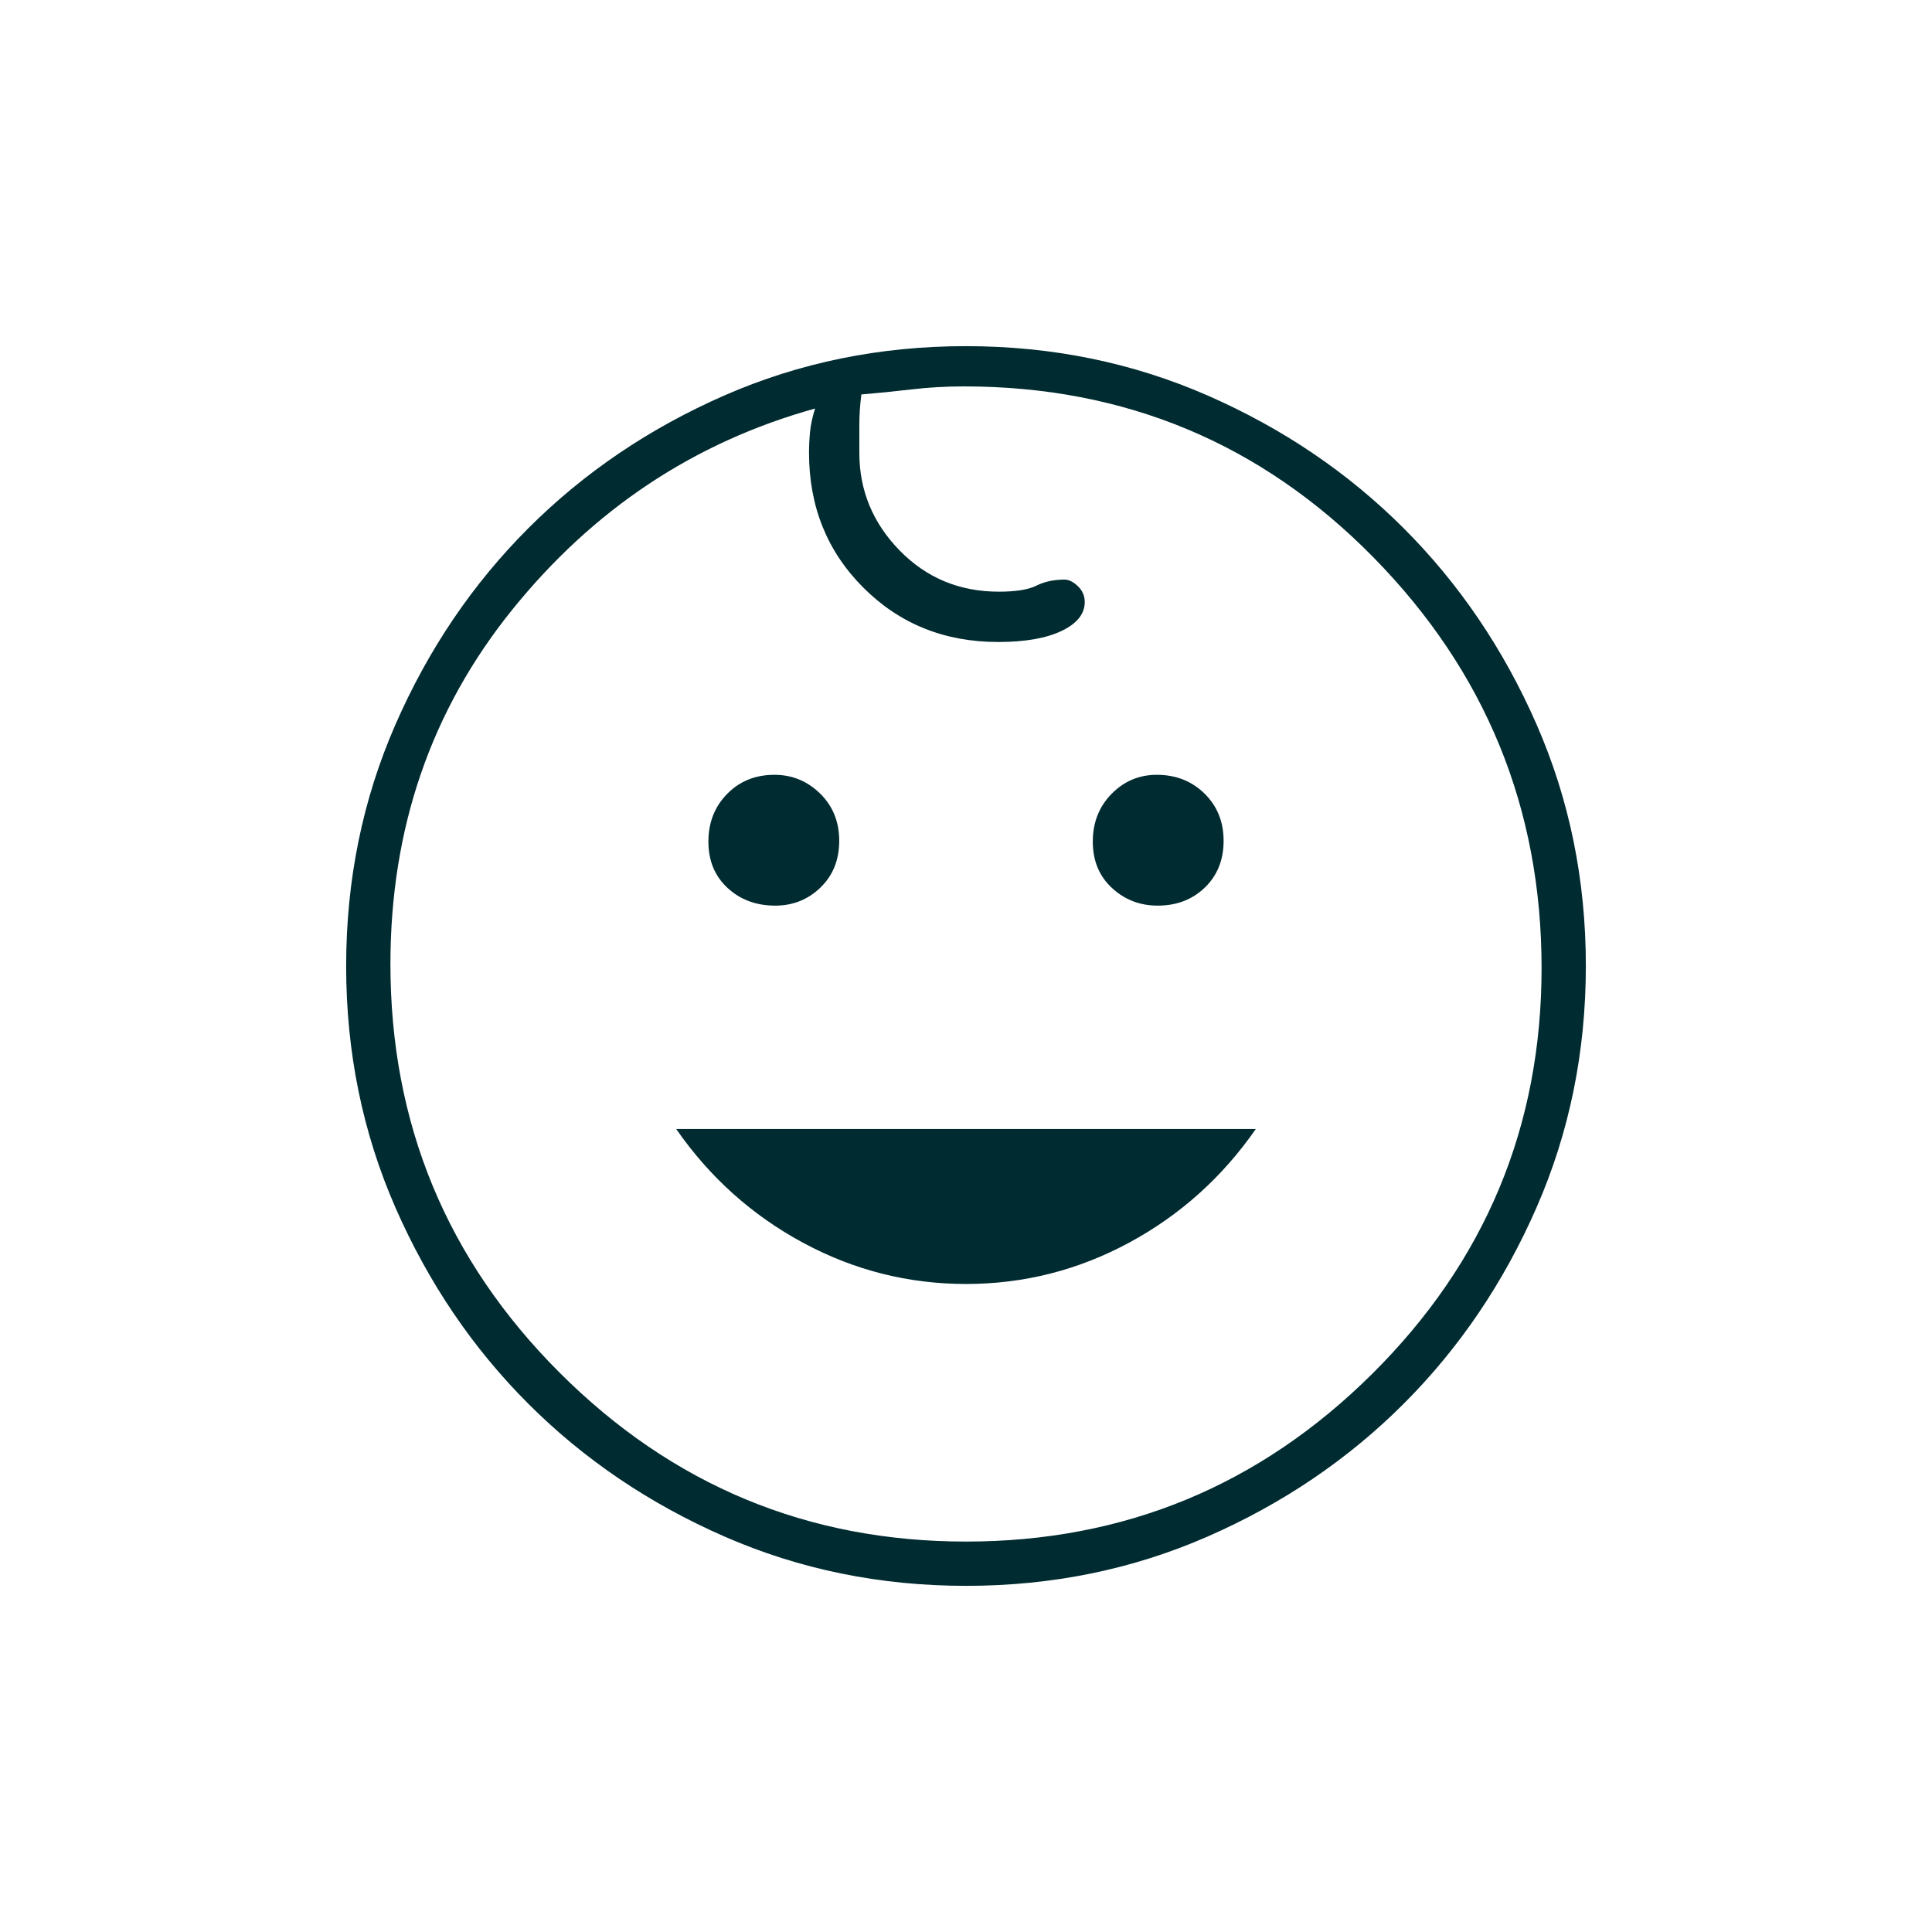
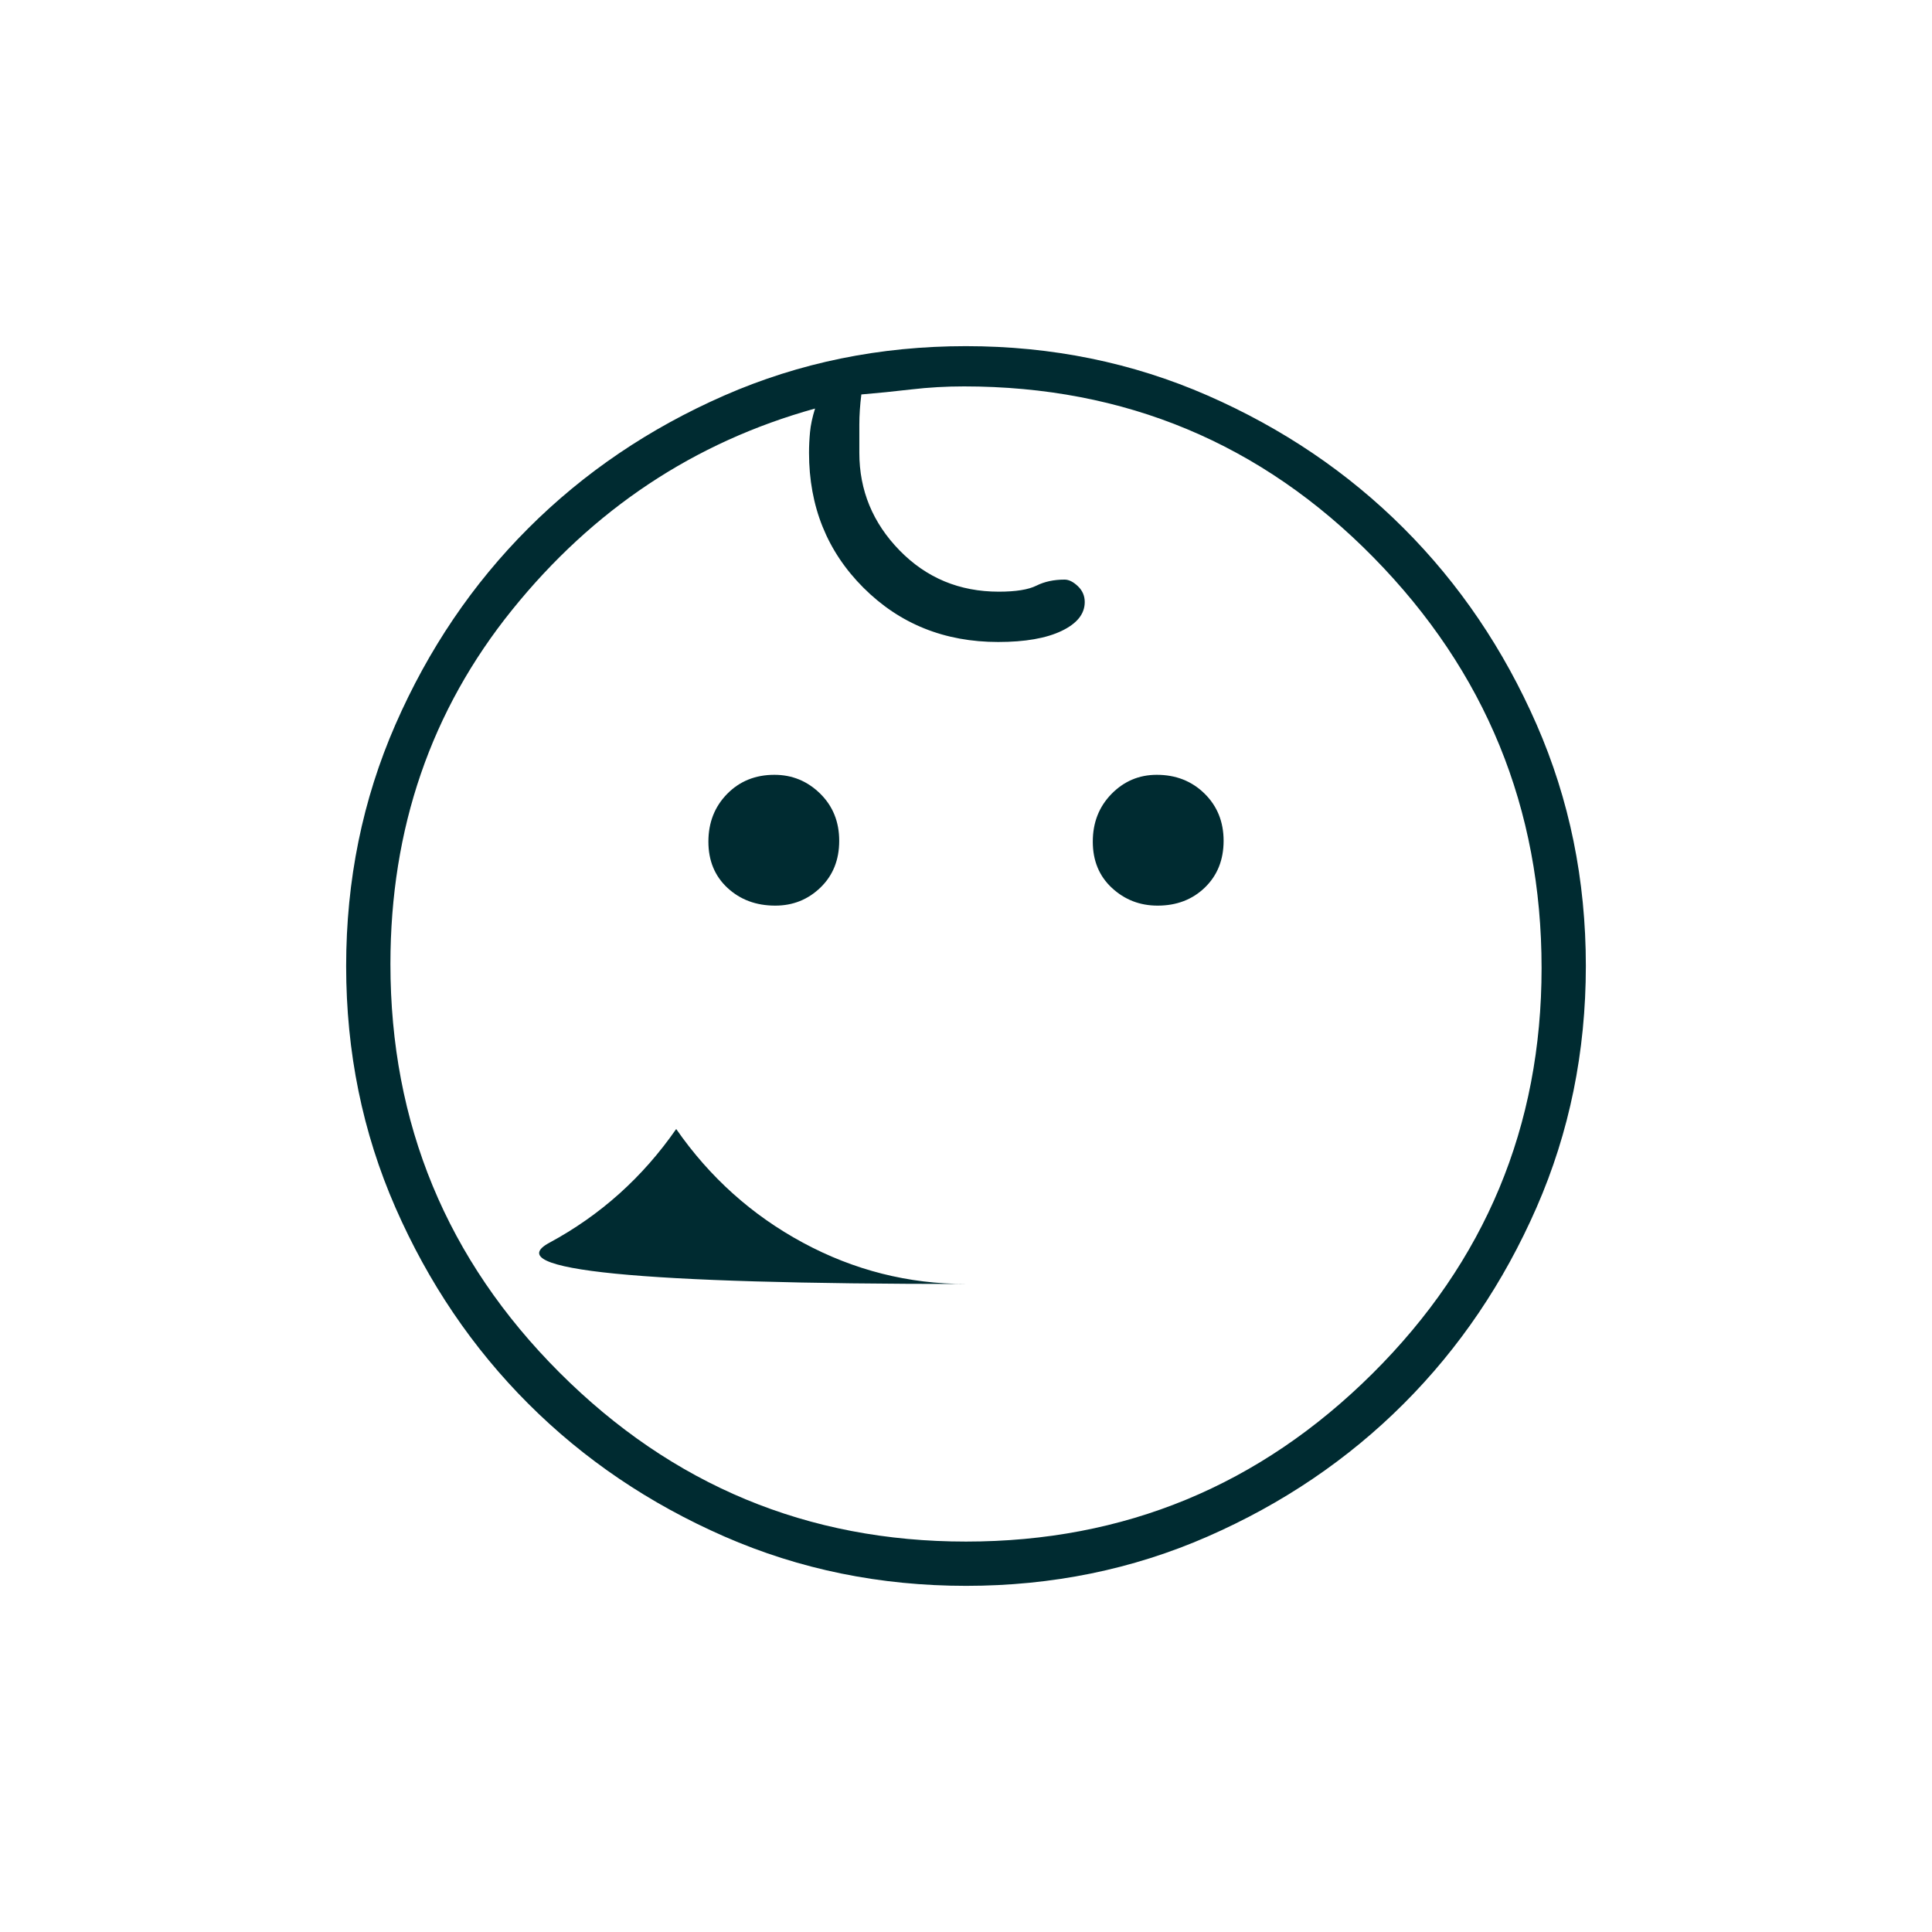
<svg xmlns="http://www.w3.org/2000/svg" height="48px" viewBox="0 -960 960 960" width="48px" fill="#002B31">
-   <path d="M575.2-510q-13.2 0-22.7-8.8-9.5-8.81-9.5-23 0-14.2 9.3-23.7 9.31-9.5 22.5-9.5 14.2 0 23.7 9.3 9.5 9.31 9.5 23.5 0 14.2-9.3 23.2-9.31 9-23.5 9Zm-190 0q-14.2 0-23.7-8.8-9.5-8.81-9.5-23 0-14.2 9.3-23.7 9.31-9.5 23.5-9.5 13.2 0 22.7 9.3 9.5 9.31 9.5 23.5 0 14.2-9.3 23.2-9.31 9-22.5 9ZM480-322q-43 0-81-20.5T336-399h288q-25 36-63 56.5T480-322Zm.06 150Q416-172 360-196.5t-97.5-66q-41.5-41.5-66-97.44-24.5-55.95-24.5-120Q172-544 196.5-600t66-97.5q41.5-41.5 97.44-66 55.95-24.5 120-24.5Q544-788 600-763.5t97.5 66q41.5 41.5 66 97.44 24.5 55.95 24.5 120Q788-416 763.5-360t-66 97.5q-41.5 41.5-97.44 66-55.95 24.5-120 24.5Zm-.06-22q118 0 202-83.5T766-479q0-119-83.5-204T479-768q-13.33 0-26.17 1.5Q440-765 428-764q-1 8-1 15v14q0 28 20 48.5t49.3 20.5q12.7 0 18.7-3t14-3q3.14 0 6.57 3.25 3.43 3.24 3.43 7.9 0 8.85-11.5 14.35T496-641q-40 0-67-27t-27-67q0-5 .5-10.32T405-757q-90 25-150.5 100T194-481q0 119 84 203t202 84Zm0-287Z" />
+   <path d="M575.2-510q-13.2 0-22.7-8.8-9.5-8.81-9.5-23 0-14.2 9.3-23.7 9.31-9.5 22.5-9.5 14.2 0 23.7 9.3 9.5 9.31 9.5 23.5 0 14.2-9.3 23.2-9.31 9-23.5 9Zm-190 0q-14.2 0-23.7-8.8-9.5-8.81-9.5-23 0-14.2 9.3-23.7 9.31-9.5 23.5-9.5 13.2 0 22.7 9.3 9.5 9.31 9.5 23.5 0 14.2-9.3 23.2-9.31 9-22.5 9ZM480-322q-43 0-81-20.5T336-399q-25 36-63 56.5T480-322Zm.06 150Q416-172 360-196.5t-97.5-66q-41.5-41.5-66-97.44-24.5-55.95-24.5-120Q172-544 196.5-600t66-97.5q41.5-41.5 97.44-66 55.95-24.5 120-24.5Q544-788 600-763.5t97.5 66q41.5 41.5 66 97.44 24.5 55.95 24.5 120Q788-416 763.5-360t-66 97.5q-41.5 41.5-97.44 66-55.95 24.5-120 24.5Zm-.06-22q118 0 202-83.5T766-479q0-119-83.5-204T479-768q-13.33 0-26.17 1.5Q440-765 428-764q-1 8-1 15v14q0 28 20 48.5t49.3 20.5q12.7 0 18.7-3t14-3q3.14 0 6.57 3.25 3.43 3.24 3.43 7.9 0 8.85-11.5 14.35T496-641q-40 0-67-27t-27-67q0-5 .5-10.32T405-757q-90 25-150.5 100T194-481q0 119 84 203t202 84Zm0-287Z" />
</svg>